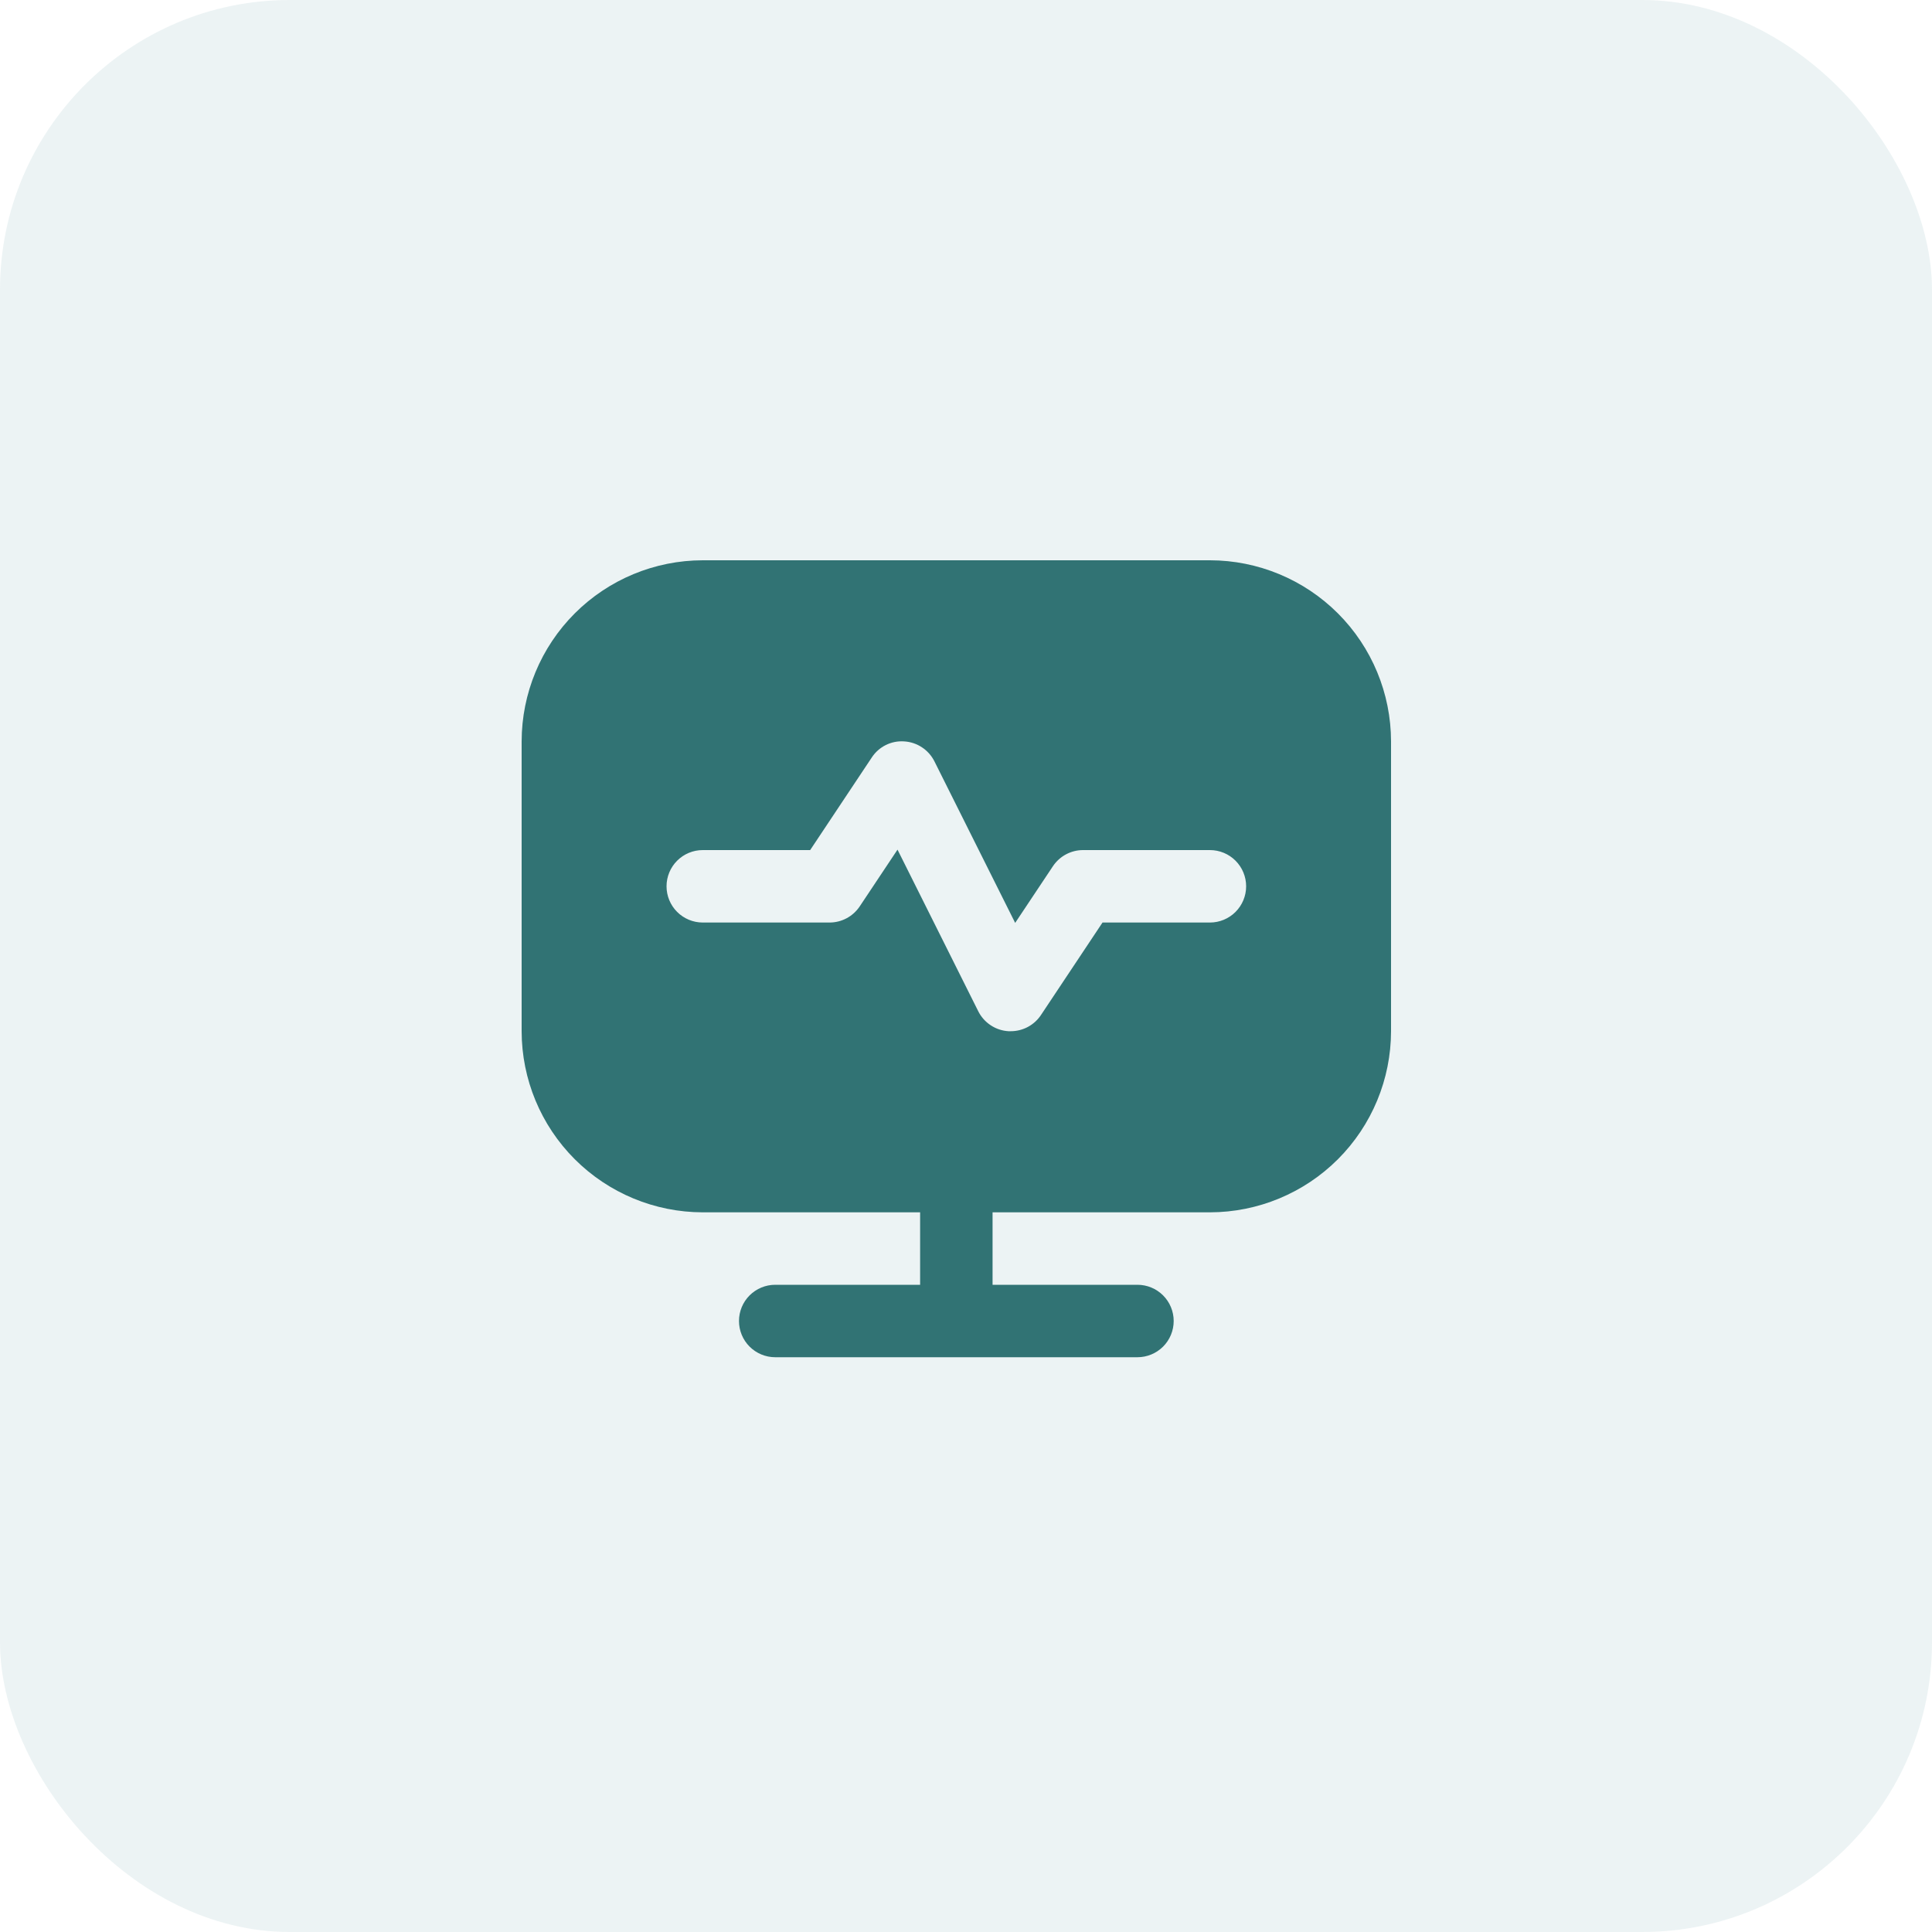
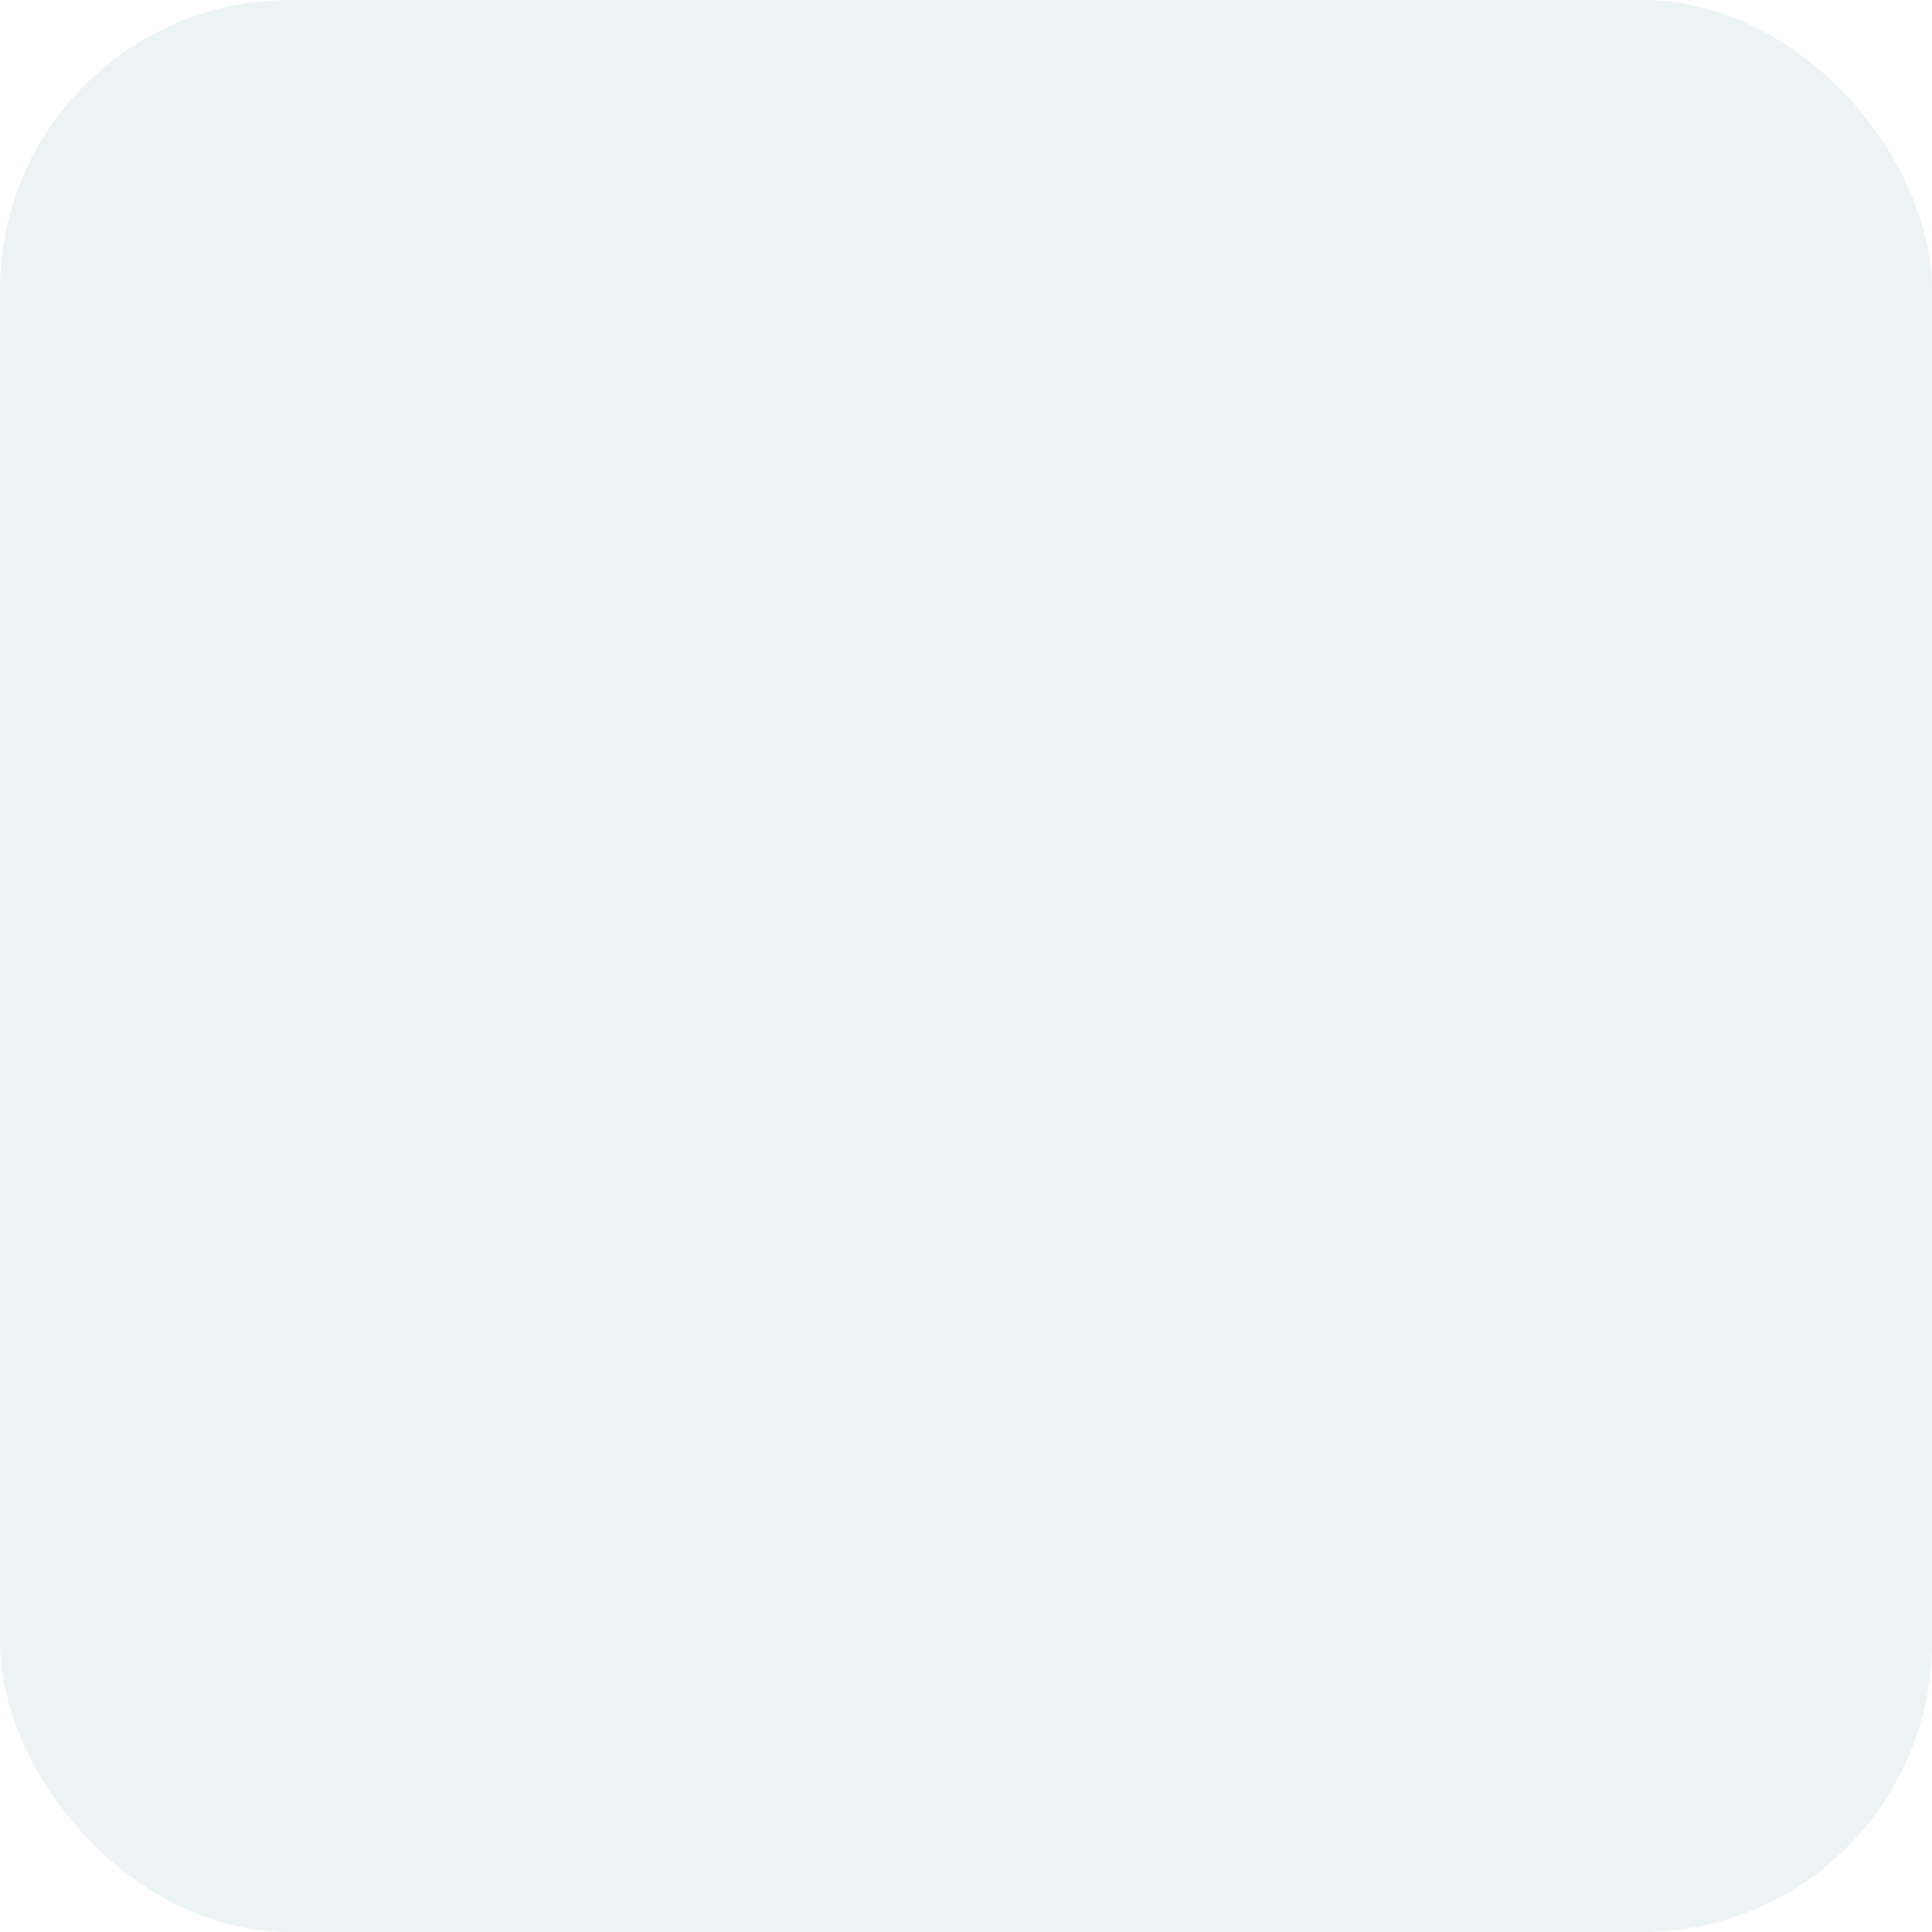
<svg xmlns="http://www.w3.org/2000/svg" width="100" height="100" viewBox="0 0 100 100" fill="none">
  <rect width="100" height="100" rx="15" fill="#408B8C" fill-opacity="0.1" />
-   <path d="M62.625 29H36.375C33.889 29.003 31.507 29.992 29.749 31.749C27.992 33.507 27.003 35.889 27 38.375V53.375C27.003 55.861 27.992 58.243 29.749 60.001C31.507 61.758 33.889 62.747 36.375 62.75H47.625V66.5H40.125C39.628 66.5 39.151 66.698 38.799 67.049C38.447 67.401 38.25 67.878 38.25 68.375C38.25 68.872 38.447 69.349 38.799 69.701C39.151 70.052 39.628 70.25 40.125 70.25H58.875C59.372 70.25 59.849 70.052 60.201 69.701C60.553 69.349 60.75 68.872 60.75 68.375C60.75 67.878 60.553 67.401 60.201 67.049C59.849 66.698 59.372 66.5 58.875 66.5H51.375V62.75H62.625C65.111 62.747 67.493 61.758 69.251 60.001C71.008 58.243 71.997 55.861 72 53.375V38.375C71.997 35.889 71.008 33.507 69.251 31.749C67.493 29.992 65.111 29.003 62.625 29ZM62.625 47.75H57.066L53.878 52.541C53.706 52.798 53.473 53.009 53.2 53.155C52.927 53.3 52.622 53.376 52.312 53.375C52.273 53.375 52.234 53.375 52.196 53.375C51.868 53.355 51.551 53.249 51.277 53.067C51.003 52.886 50.781 52.636 50.634 52.342L46.455 43.977L44.498 46.916C44.326 47.172 44.094 47.383 43.822 47.528C43.55 47.674 43.246 47.75 42.938 47.75H36.375C35.878 47.75 35.401 47.553 35.049 47.201C34.697 46.849 34.5 46.372 34.5 45.875C34.5 45.378 34.697 44.901 35.049 44.549C35.401 44.197 35.878 44 36.375 44H41.934L45.122 39.209C45.302 38.933 45.553 38.71 45.849 38.563C46.145 38.416 46.474 38.351 46.804 38.375C47.132 38.395 47.449 38.501 47.723 38.683C47.997 38.864 48.219 39.114 48.366 39.408L52.545 47.769L54.502 44.831C54.674 44.575 54.906 44.365 55.178 44.22C55.451 44.075 55.754 43.999 56.062 44H62.625C63.122 44 63.599 44.197 63.951 44.549C64.302 44.901 64.5 45.378 64.5 45.875C64.5 46.372 64.302 46.849 63.951 47.201C63.599 47.553 63.122 47.75 62.625 47.75Z" fill="#317374" />
</svg>